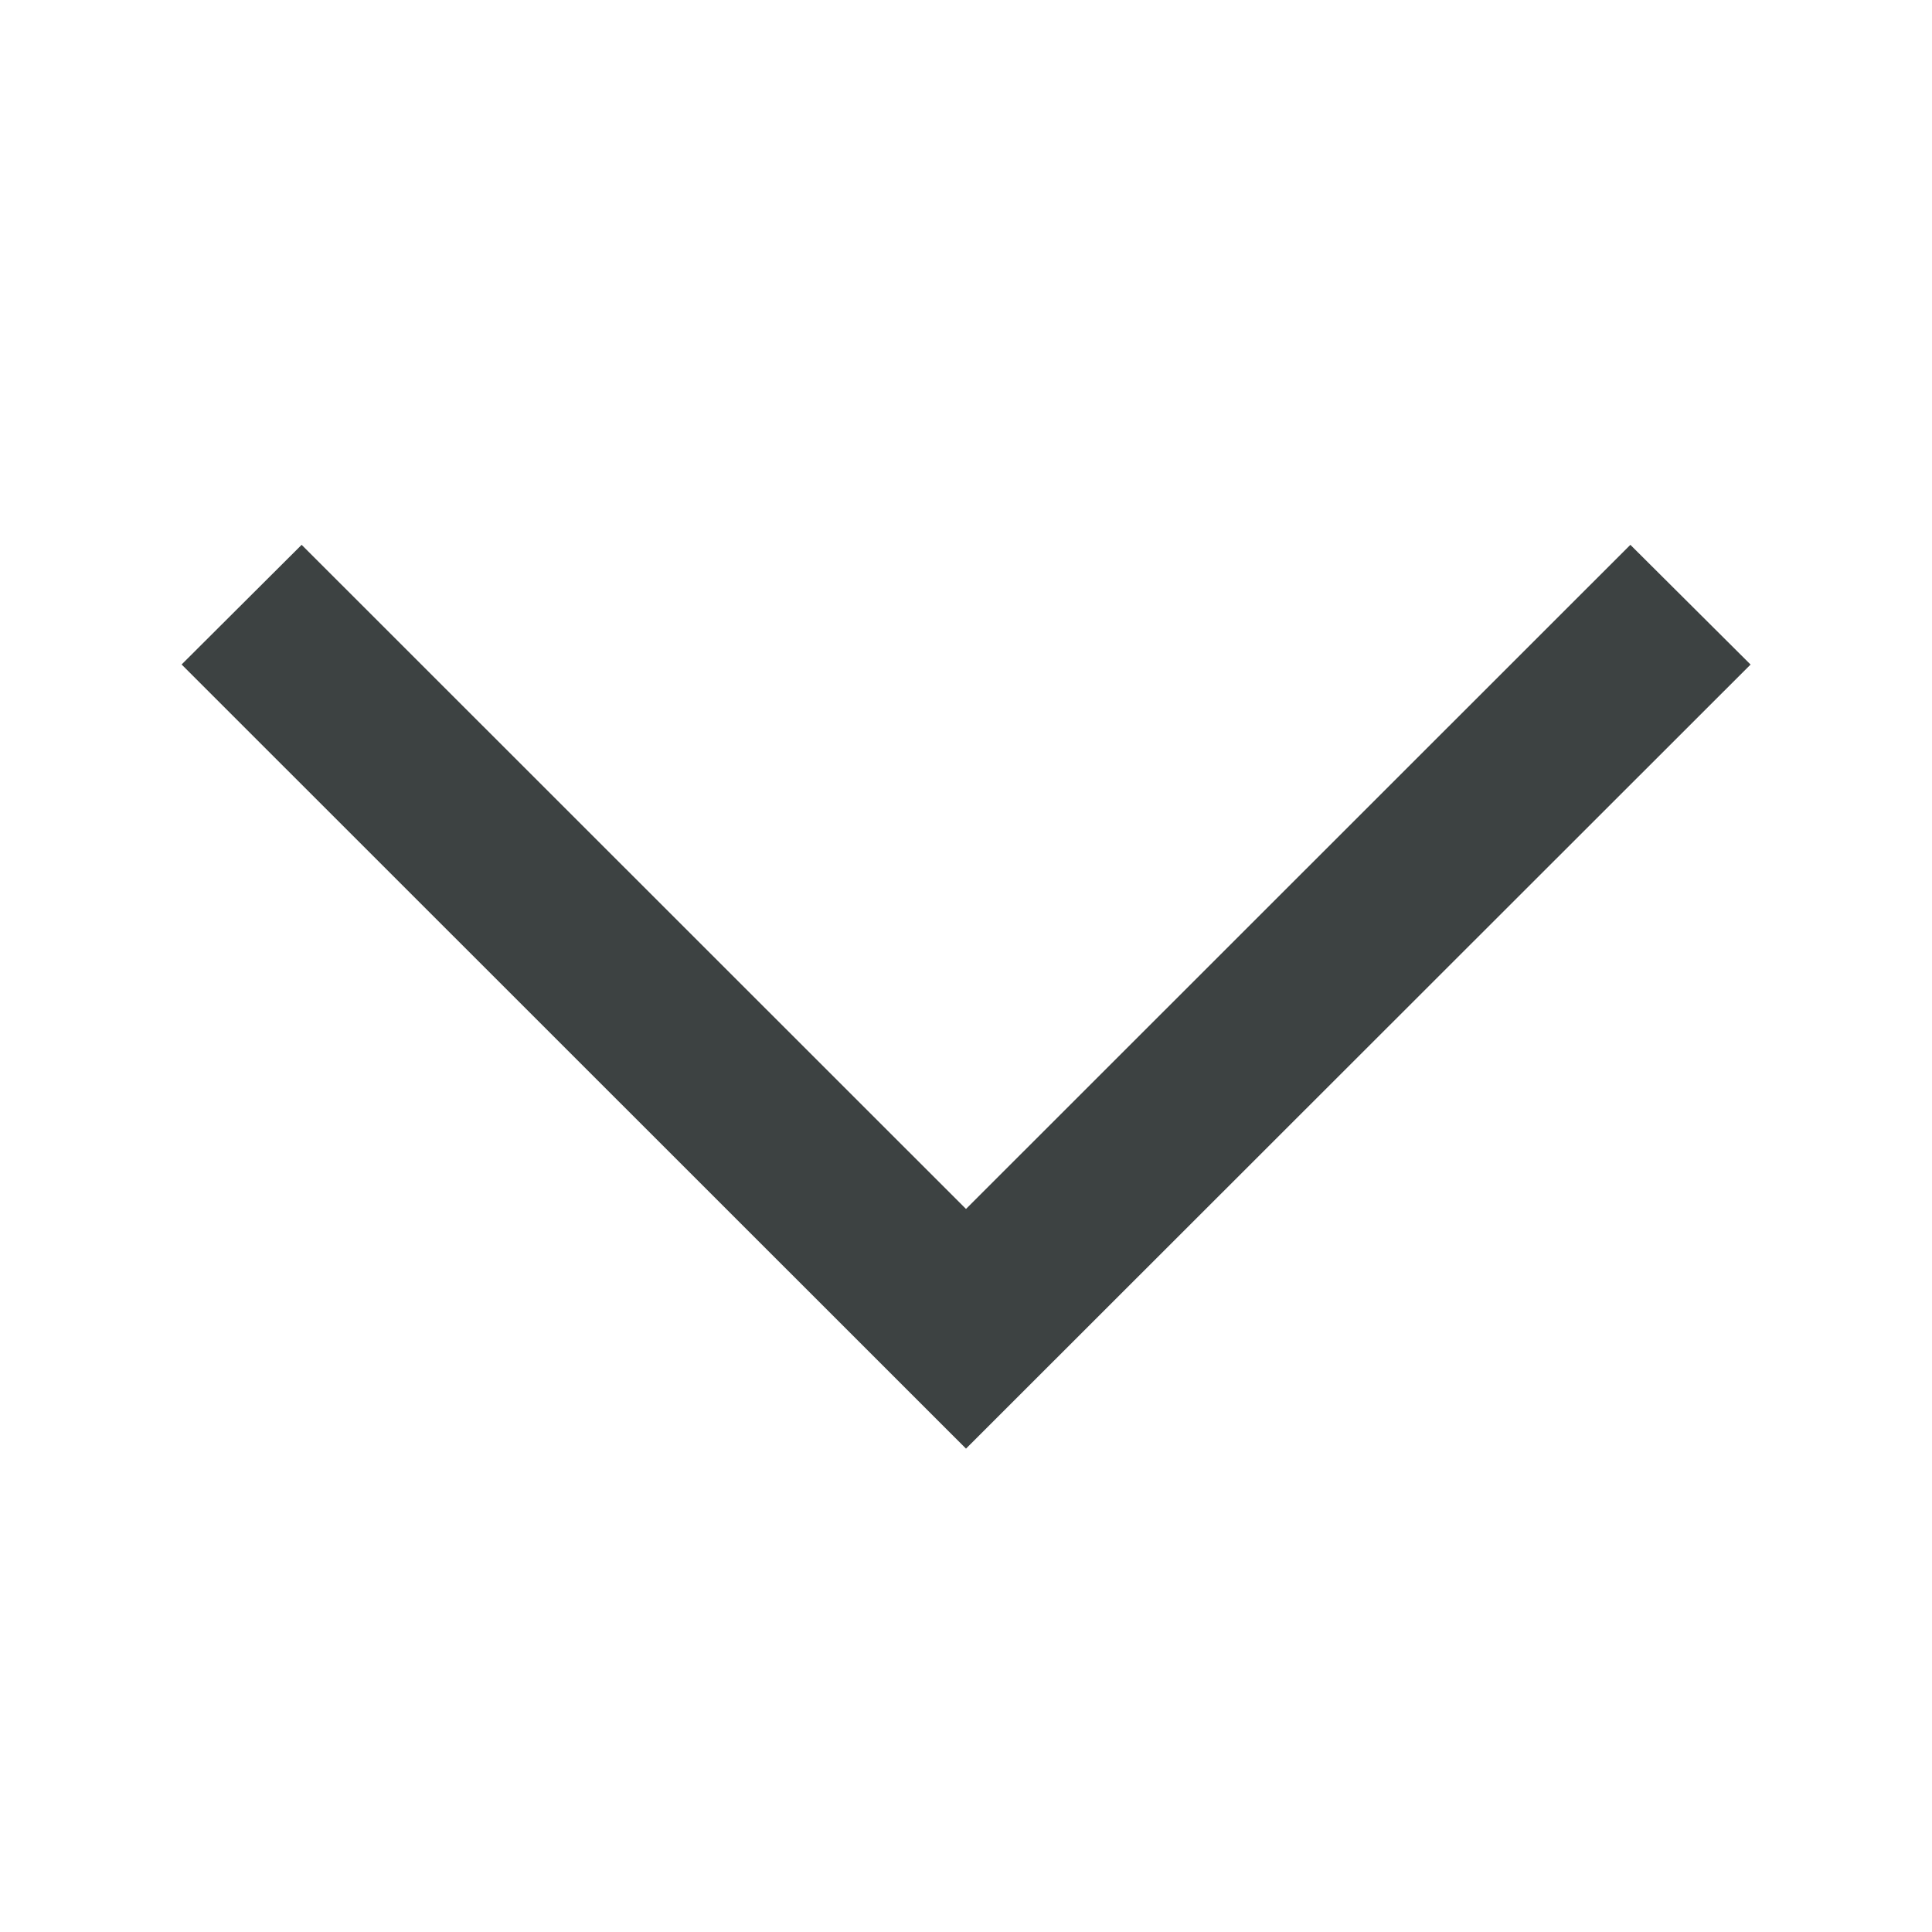
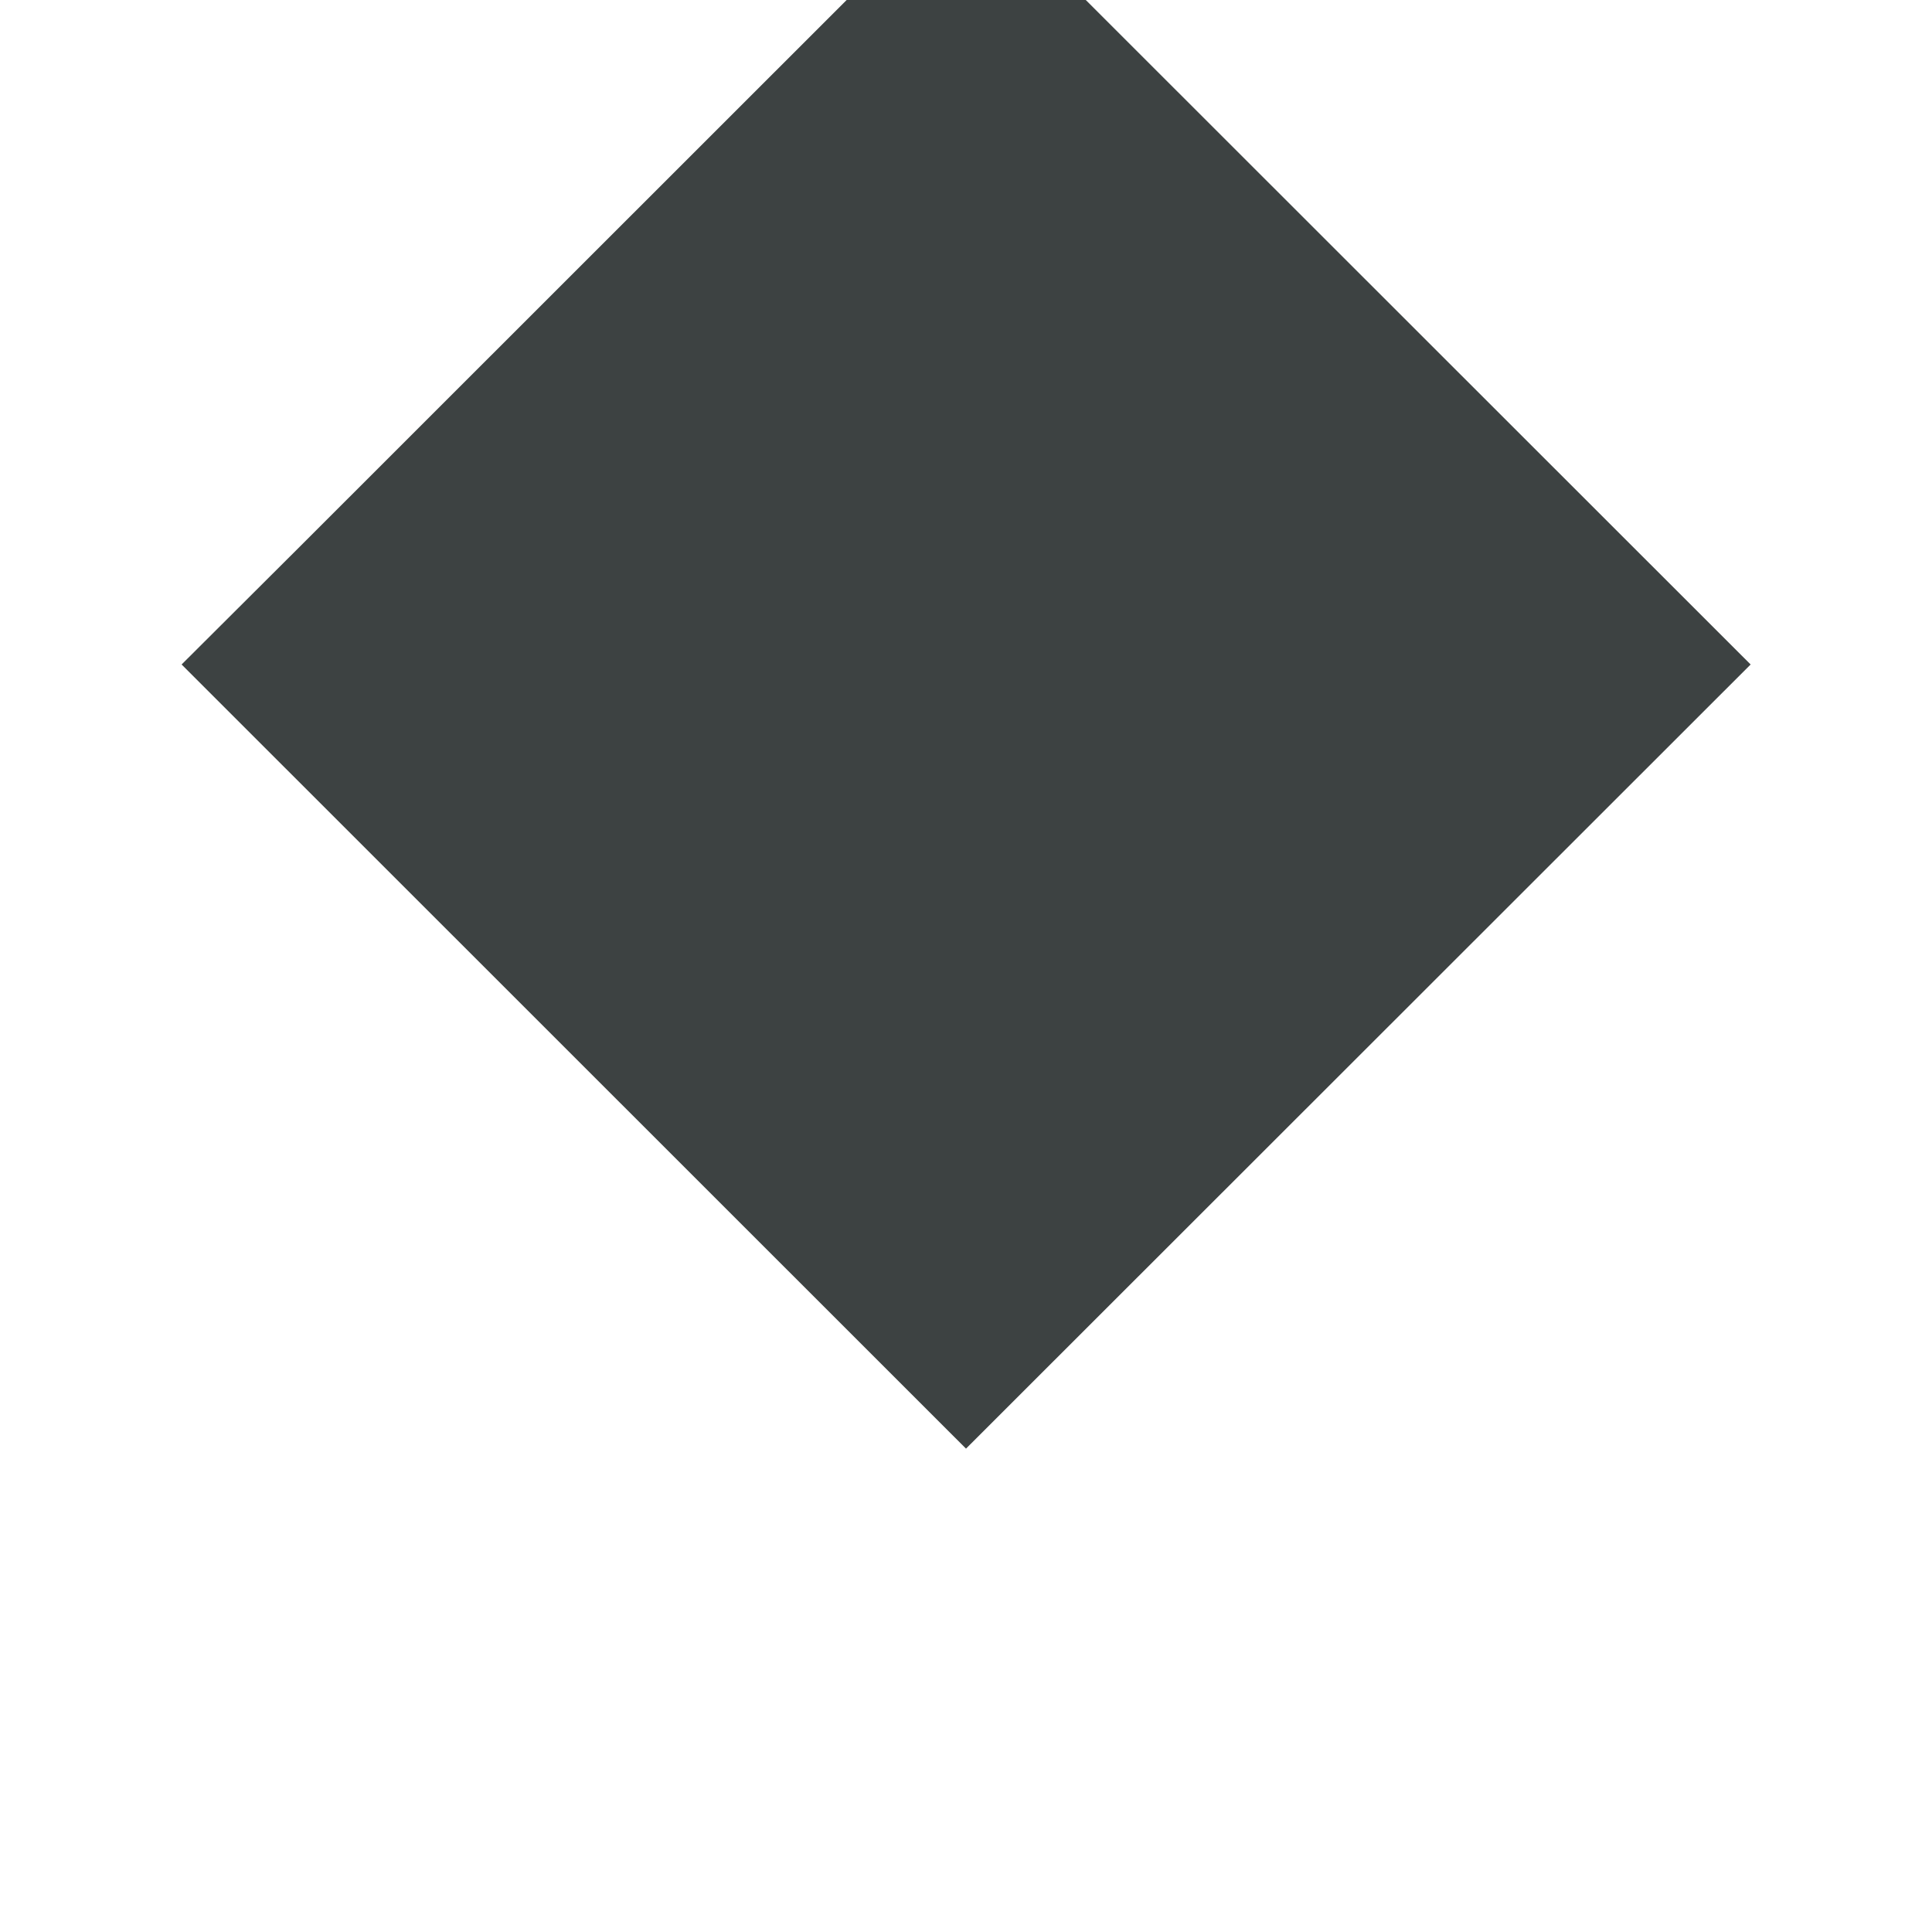
<svg xmlns="http://www.w3.org/2000/svg" width="16" height="16" viewBox="0 0 16 16" fill="none">
-   <path d="M14.498 5.503L8 11.997 1.504 5.503l.994-.991L8 10.012l5.502-5.5.995.991z" fill="#3D4242" />
+   <path d="M14.498 5.503L8 11.997 1.504 5.503l.994-.991l5.502-5.5.995.991z" fill="#3D4242" />
</svg>